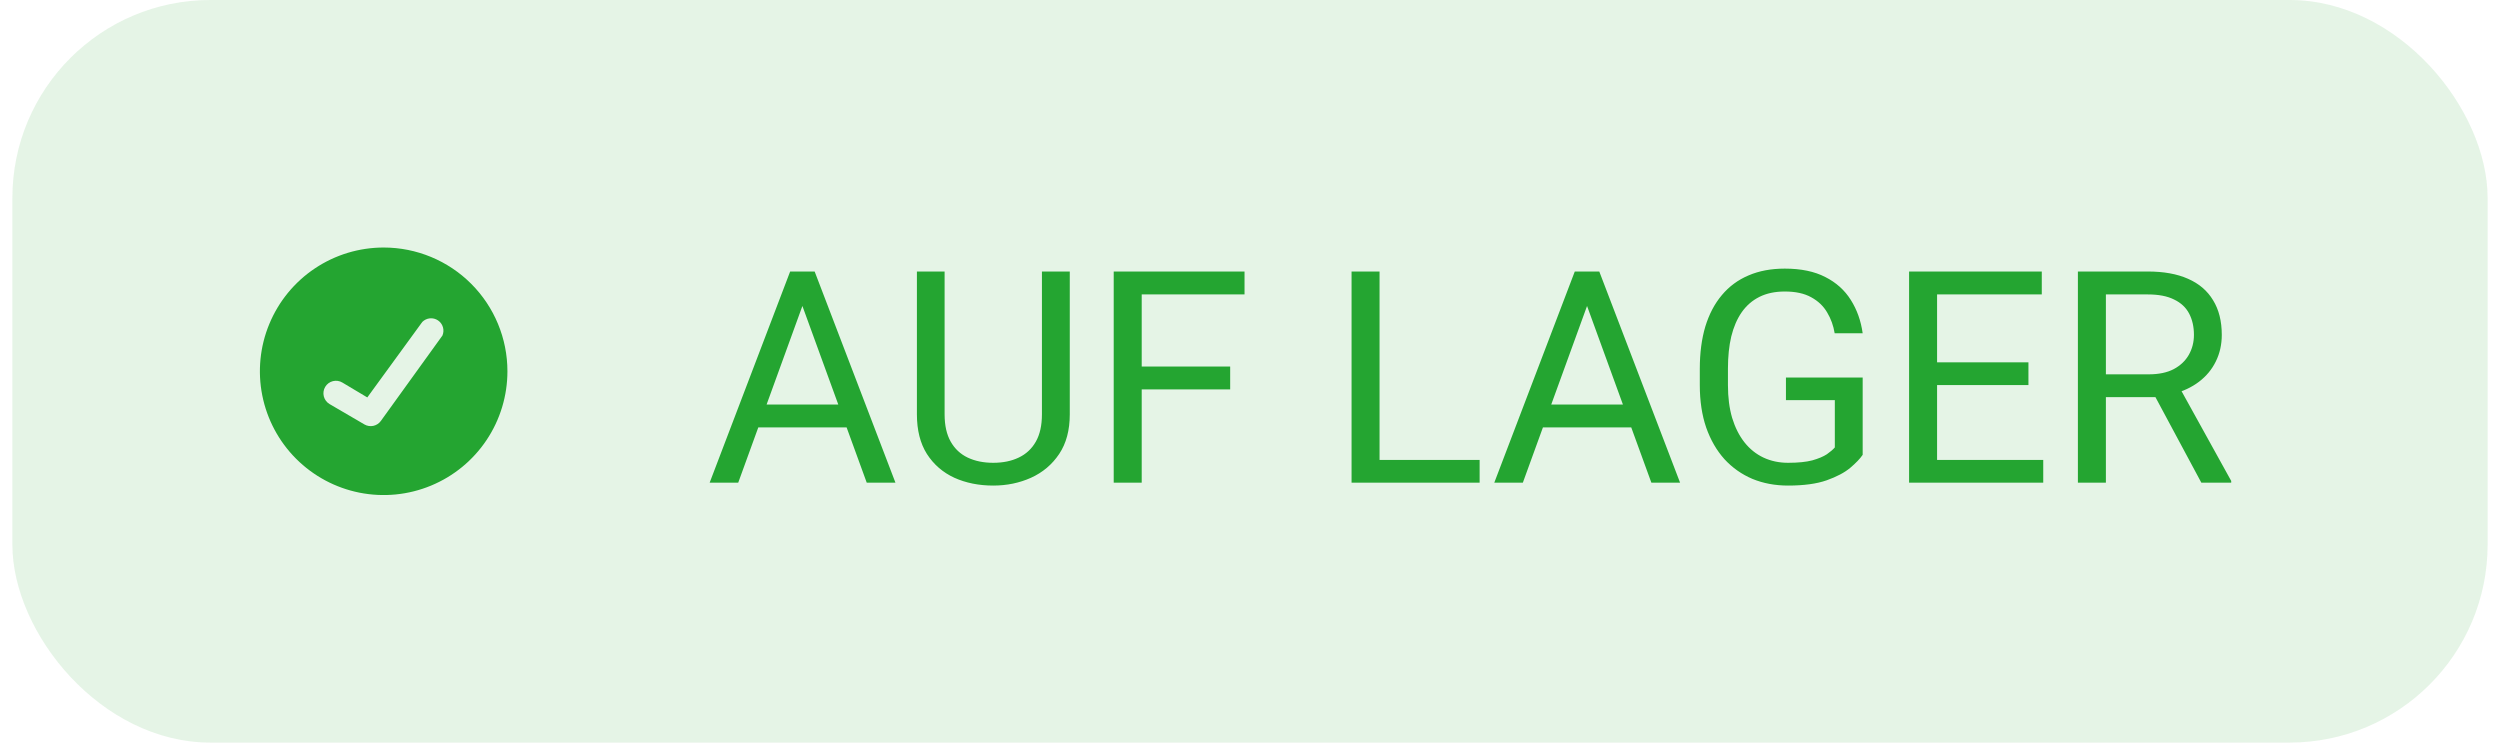
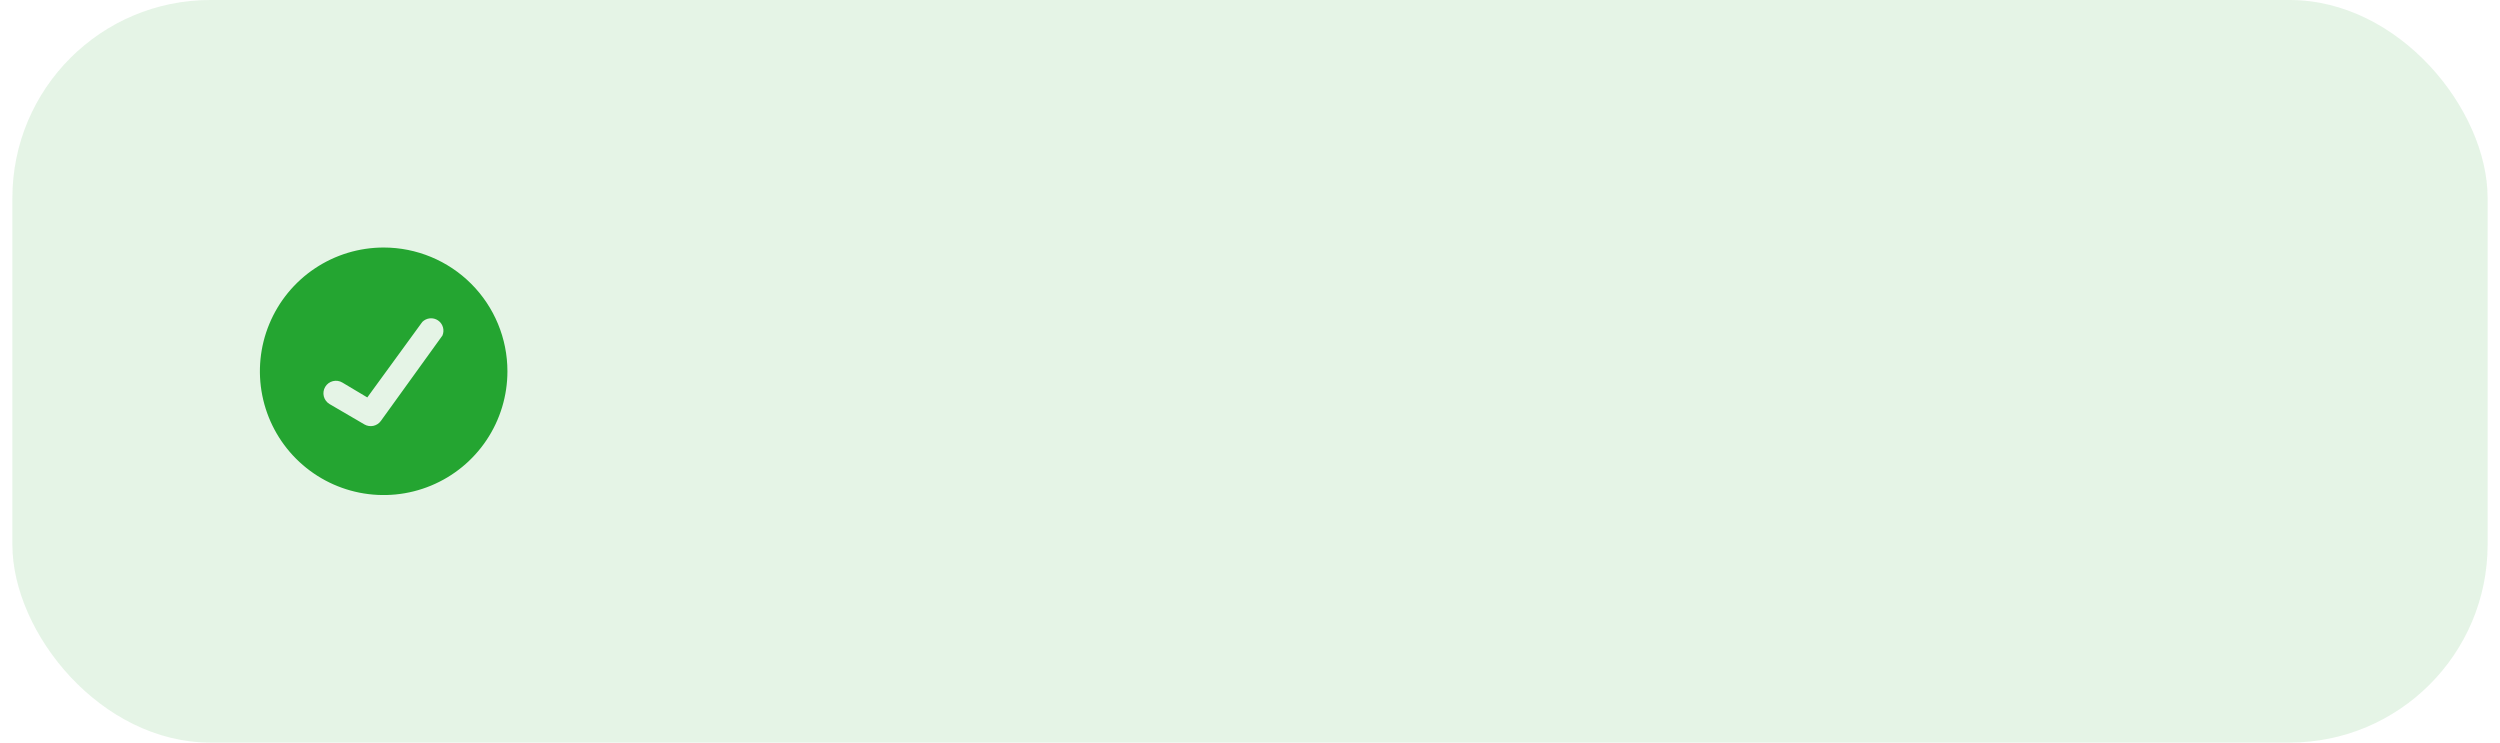
<svg xmlns="http://www.w3.org/2000/svg" width="101" height="30" viewBox="0 0 101 30" fill="none">
  <rect x="0.5" width="100" height="30" rx="8" fill="#24A531" fill-opacity="0.12" />
  <path d="M15.5 10C14.511 10 13.544 10.293 12.722 10.843C11.9 11.392 11.259 12.173 10.881 13.087C10.502 14 10.403 15.005 10.596 15.975C10.789 16.945 11.265 17.836 11.964 18.535C12.664 19.235 13.555 19.711 14.524 19.904C15.495 20.097 16.5 19.998 17.413 19.619C18.327 19.241 19.108 18.6 19.657 17.778C20.207 16.956 20.5 15.989 20.5 15C20.5 13.674 19.973 12.402 19.035 11.464C18.098 10.527 16.826 10 15.5 10ZM17.85 13.589L15.383 17.011C15.31 17.11 15.203 17.179 15.082 17.205C14.961 17.23 14.835 17.211 14.728 17.15L13.311 16.322C13.196 16.253 13.114 16.141 13.081 16.011C13.049 15.88 13.07 15.743 13.139 15.628C13.208 15.513 13.32 15.43 13.45 15.398C13.581 15.366 13.718 15.386 13.833 15.456L14.839 16.056L17.061 13.006C17.144 12.923 17.252 12.872 17.369 12.861C17.485 12.85 17.601 12.88 17.698 12.946C17.794 13.012 17.864 13.11 17.896 13.222C17.928 13.334 17.919 13.454 17.872 13.561L17.85 13.589Z" fill="#24A531" />
-   <path d="M32.648 11.725L29.824 19.5H28.67L31.922 10.969H32.666L32.648 11.725ZM35.016 19.5L32.185 11.725L32.168 10.969H32.912L36.176 19.5H35.016ZM34.869 16.342V17.268H30.076V16.342H34.869ZM42.094 10.969H43.219V16.74C43.219 17.381 43.076 17.914 42.791 18.34C42.506 18.766 42.127 19.086 41.654 19.301C41.185 19.512 40.676 19.617 40.125 19.617C39.547 19.617 39.023 19.512 38.555 19.301C38.09 19.086 37.721 18.766 37.447 18.34C37.178 17.914 37.043 17.381 37.043 16.74V10.969H38.162V16.74C38.162 17.186 38.244 17.553 38.408 17.842C38.572 18.131 38.801 18.346 39.094 18.486C39.391 18.627 39.734 18.697 40.125 18.697C40.52 18.697 40.863 18.627 41.156 18.486C41.453 18.346 41.684 18.131 41.848 17.842C42.012 17.553 42.094 17.186 42.094 16.74V10.969ZM46.125 10.969V19.5H44.994V10.969H46.125ZM49.699 14.807V15.732H45.879V14.807H49.699ZM50.279 10.969V11.895H45.879V10.969H50.279ZM59.777 18.58V19.5H55.512V18.58H59.777ZM55.734 10.969V19.5H54.603V10.969H55.734ZM64.348 11.725L61.523 19.5H60.369L63.621 10.969H64.365L64.348 11.725ZM66.715 19.5L63.885 11.725L63.867 10.969H64.611L67.875 19.5H66.715ZM66.568 16.342V17.268H61.775V16.342H66.568ZM75.252 15.252V18.375C75.147 18.531 74.978 18.707 74.748 18.902C74.518 19.094 74.199 19.262 73.793 19.406C73.391 19.547 72.871 19.617 72.234 19.617C71.715 19.617 71.236 19.527 70.799 19.348C70.365 19.164 69.988 18.898 69.668 18.551C69.352 18.199 69.106 17.773 68.93 17.273C68.758 16.77 68.672 16.199 68.672 15.562V14.9C68.672 14.264 68.746 13.695 68.894 13.195C69.047 12.695 69.269 12.271 69.562 11.924C69.856 11.572 70.215 11.307 70.641 11.127C71.066 10.943 71.555 10.852 72.106 10.852C72.758 10.852 73.303 10.965 73.74 11.191C74.182 11.414 74.525 11.723 74.772 12.117C75.022 12.512 75.182 12.961 75.252 13.465H74.121C74.07 13.156 73.969 12.875 73.816 12.621C73.668 12.367 73.455 12.164 73.178 12.012C72.9 11.855 72.543 11.777 72.106 11.777C71.711 11.777 71.369 11.85 71.08 11.994C70.791 12.139 70.553 12.346 70.365 12.615C70.178 12.885 70.037 13.211 69.943 13.594C69.853 13.977 69.809 14.408 69.809 14.889V15.562C69.809 16.055 69.865 16.494 69.978 16.881C70.096 17.268 70.262 17.598 70.477 17.871C70.691 18.141 70.947 18.346 71.244 18.486C71.545 18.627 71.877 18.697 72.24 18.697C72.643 18.697 72.969 18.664 73.219 18.598C73.469 18.527 73.664 18.445 73.805 18.352C73.945 18.254 74.053 18.162 74.127 18.076V16.166H72.152V15.252H75.252ZM82.547 18.58V19.5H78.029V18.58H82.547ZM78.258 10.969V19.5H77.127V10.969H78.258ZM81.949 14.637V15.557H78.029V14.637H81.949ZM82.488 10.969V11.895H78.029V10.969H82.488ZM83.947 10.969H86.772C87.412 10.969 87.953 11.066 88.394 11.262C88.84 11.457 89.178 11.746 89.408 12.129C89.643 12.508 89.76 12.975 89.76 13.529C89.76 13.92 89.68 14.277 89.519 14.602C89.363 14.922 89.137 15.195 88.84 15.422C88.547 15.645 88.195 15.81 87.785 15.92L87.469 16.043H84.814L84.803 15.123H86.807C87.213 15.123 87.551 15.053 87.82 14.912C88.09 14.768 88.293 14.574 88.43 14.332C88.566 14.09 88.635 13.822 88.635 13.529C88.635 13.201 88.57 12.914 88.441 12.668C88.312 12.422 88.109 12.232 87.832 12.1C87.559 11.963 87.205 11.895 86.772 11.895H85.078V19.5H83.947V10.969ZM88.934 19.5L86.859 15.633L88.037 15.627L90.141 19.43V19.5H88.934Z" fill="#24A531" />
</svg>